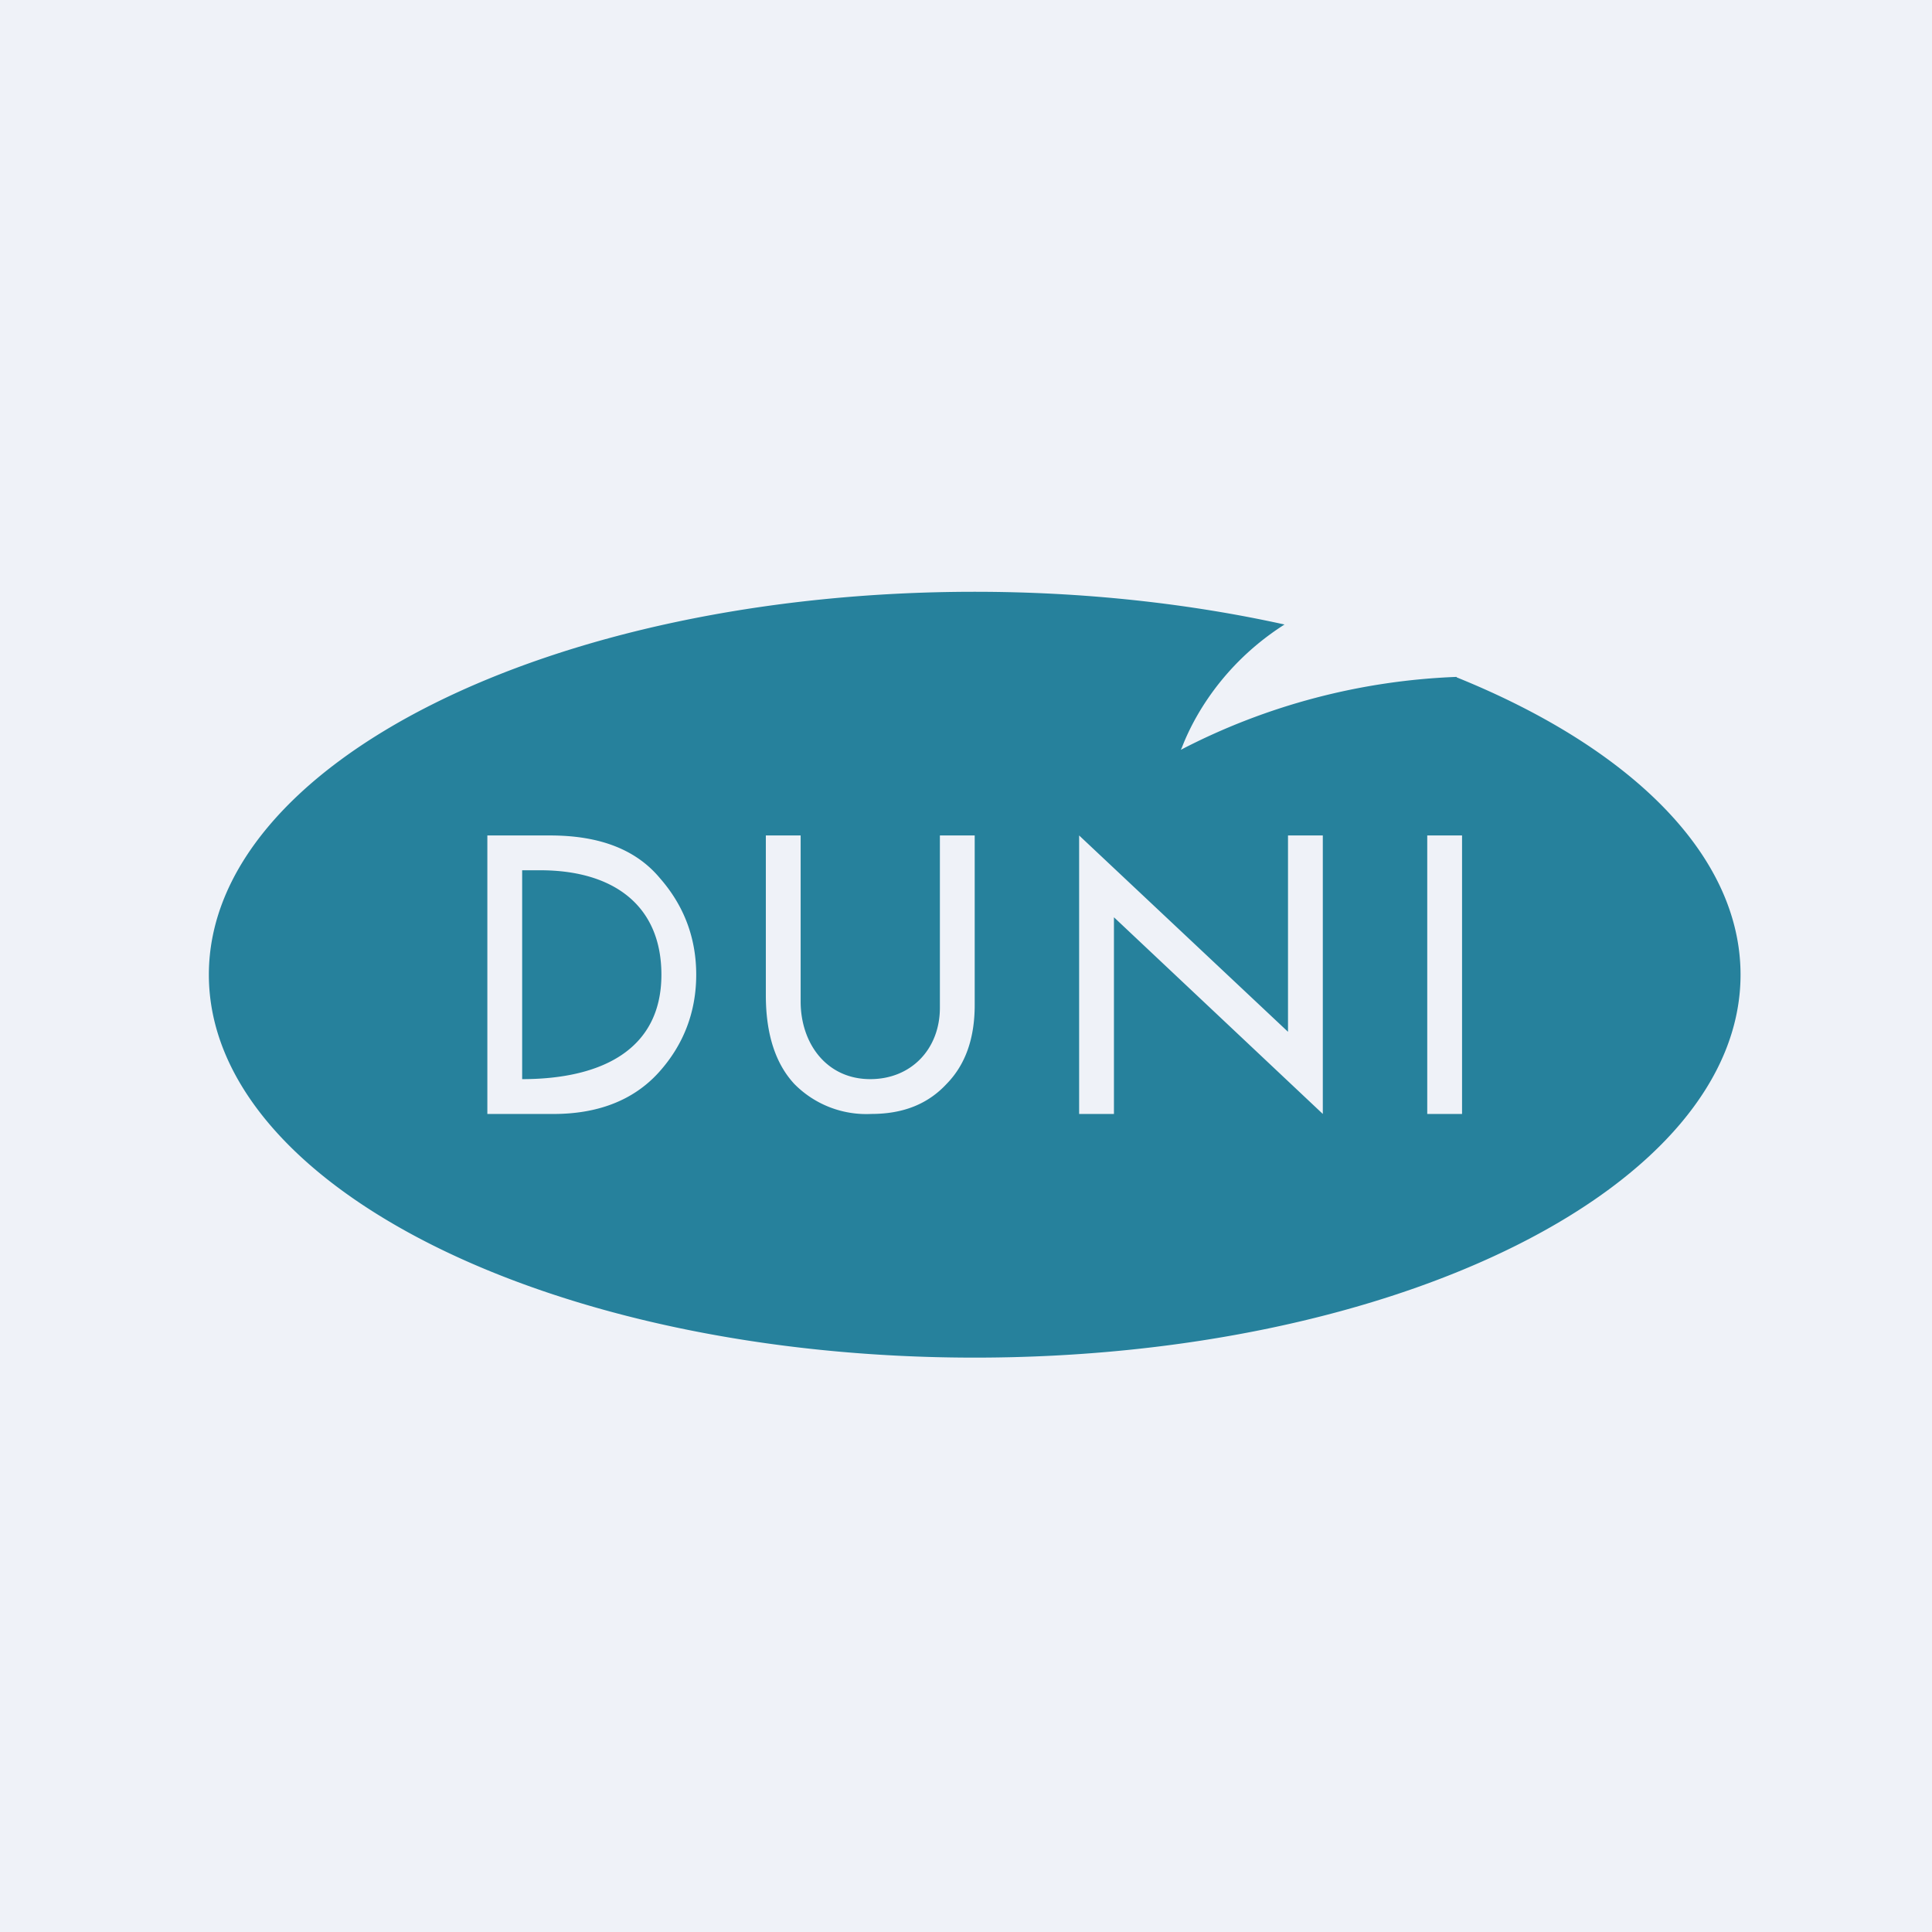
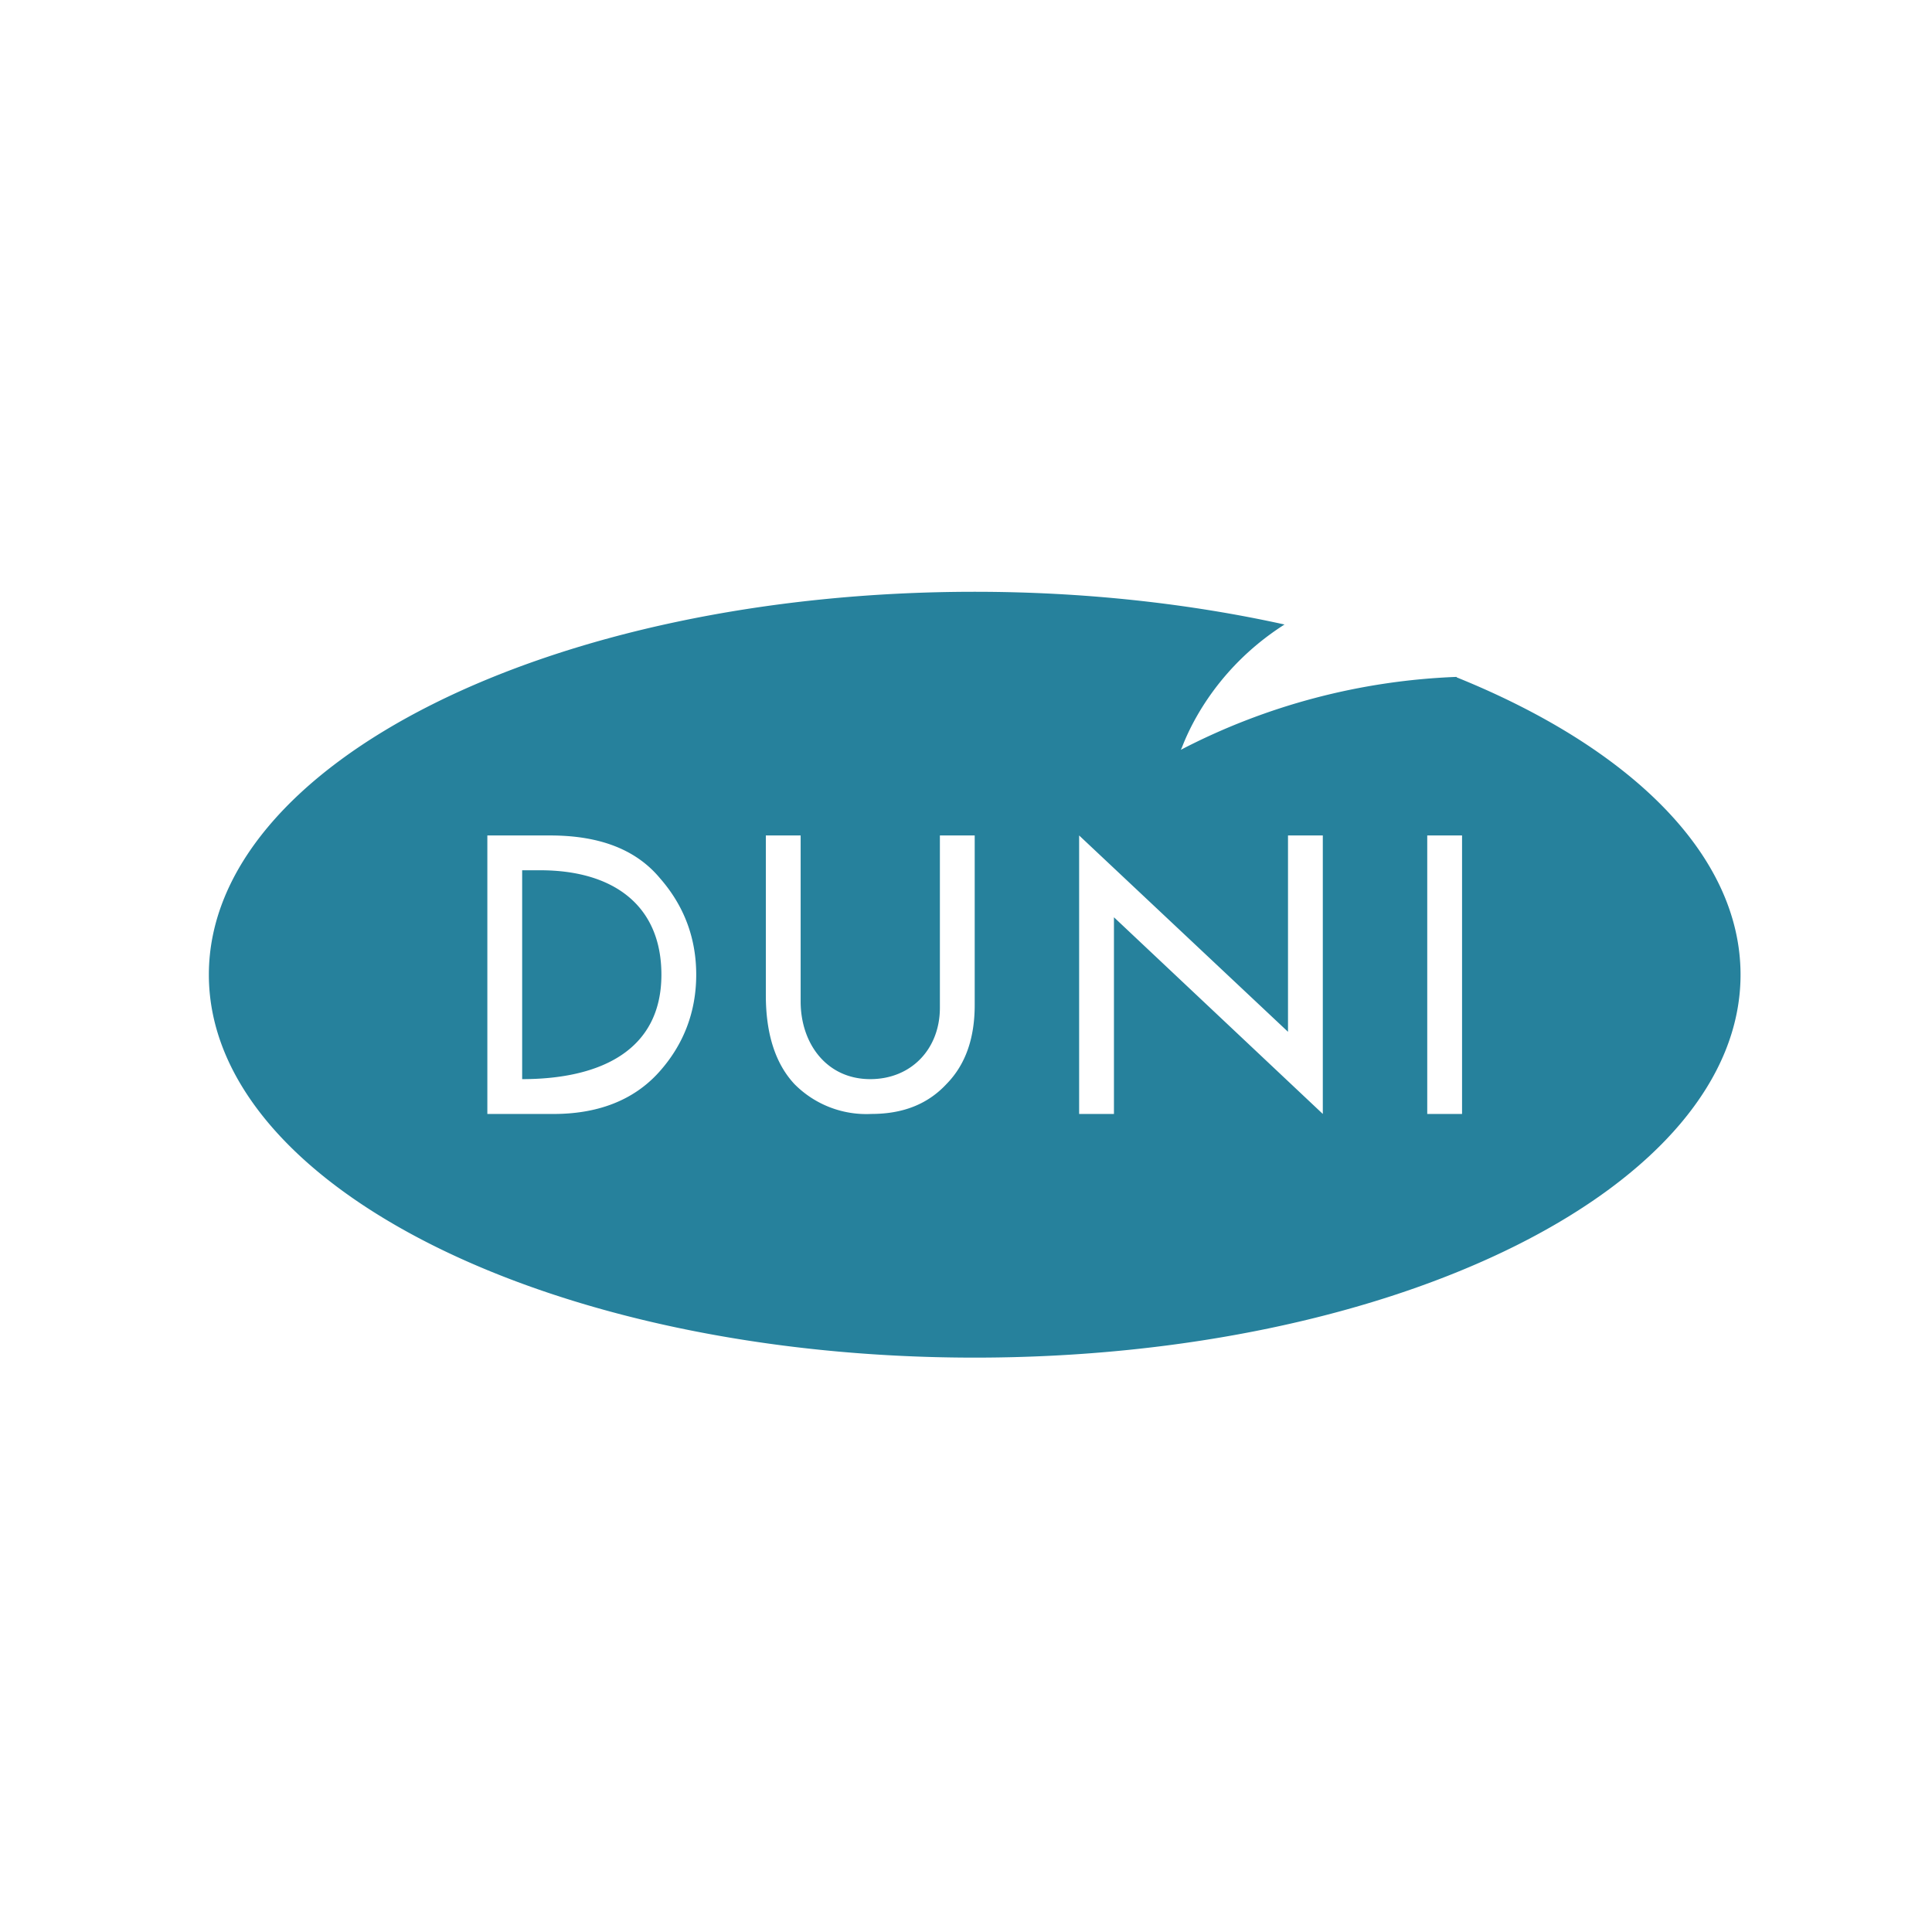
<svg xmlns="http://www.w3.org/2000/svg" viewBox="0 0 55.5 55.5">
-   <path d="M 0,0 H 55.5 V 55.5 H 0 Z" fill="rgb(239, 242, 248)" />
  <path d="M 41.84,19.445 C 39.09,19.55 36.38,20.26 33.92,21.54 L 33.95,21.48 C 34.09,21.12 34.81,19.27 36.9,17.94 C 34.18,17.34 31.17,17 28,17 C 15.84,17 6,21.93 6,28 S 15.84,39 28,39 C 40.16,39 50,34.07 50,28 C 50,24.55 46.82,21.47 41.85,19.46 Z M 42,24 H 41 V 32 H 42 V 24 Z M 38,32 L 32,26.35 V 32 H 31 V 24 L 37,29.64 V 24 H 38 V 32 Z M 25.03,32 C 25.94,32 26.65,31.72 27.19,31.14 C 27.74,30.58 28,29.82 28,28.87 V 24 H 27 V 28.95 C 27,30.13 26.18,31 25,31 C 23.74,31 23,29.97 23,28.77 V 24 H 22 V 28.59 C 22,29.71 22.28,30.56 22.82,31.14 A 2.9,2.9 0 0,0 25.03,32 Z M 20,28 C 20,29.05 19.65,30 18.93,30.8 C 18.21,31.6 17.17,32.02 15.81,32 H 14 V 24 H 15.8 C 17.22,24 18.27,24.4 18.96,25.23 C 19.66,26.03 20,26.96 20,28 Z M 15,25 V 31 C 17.24,31 19,30.18 19,28 C 19,26 17.61,25 15.52,25 H 15 Z" fill="rgb(38, 129, 156)" fill-rule="evenodd" />
</svg>